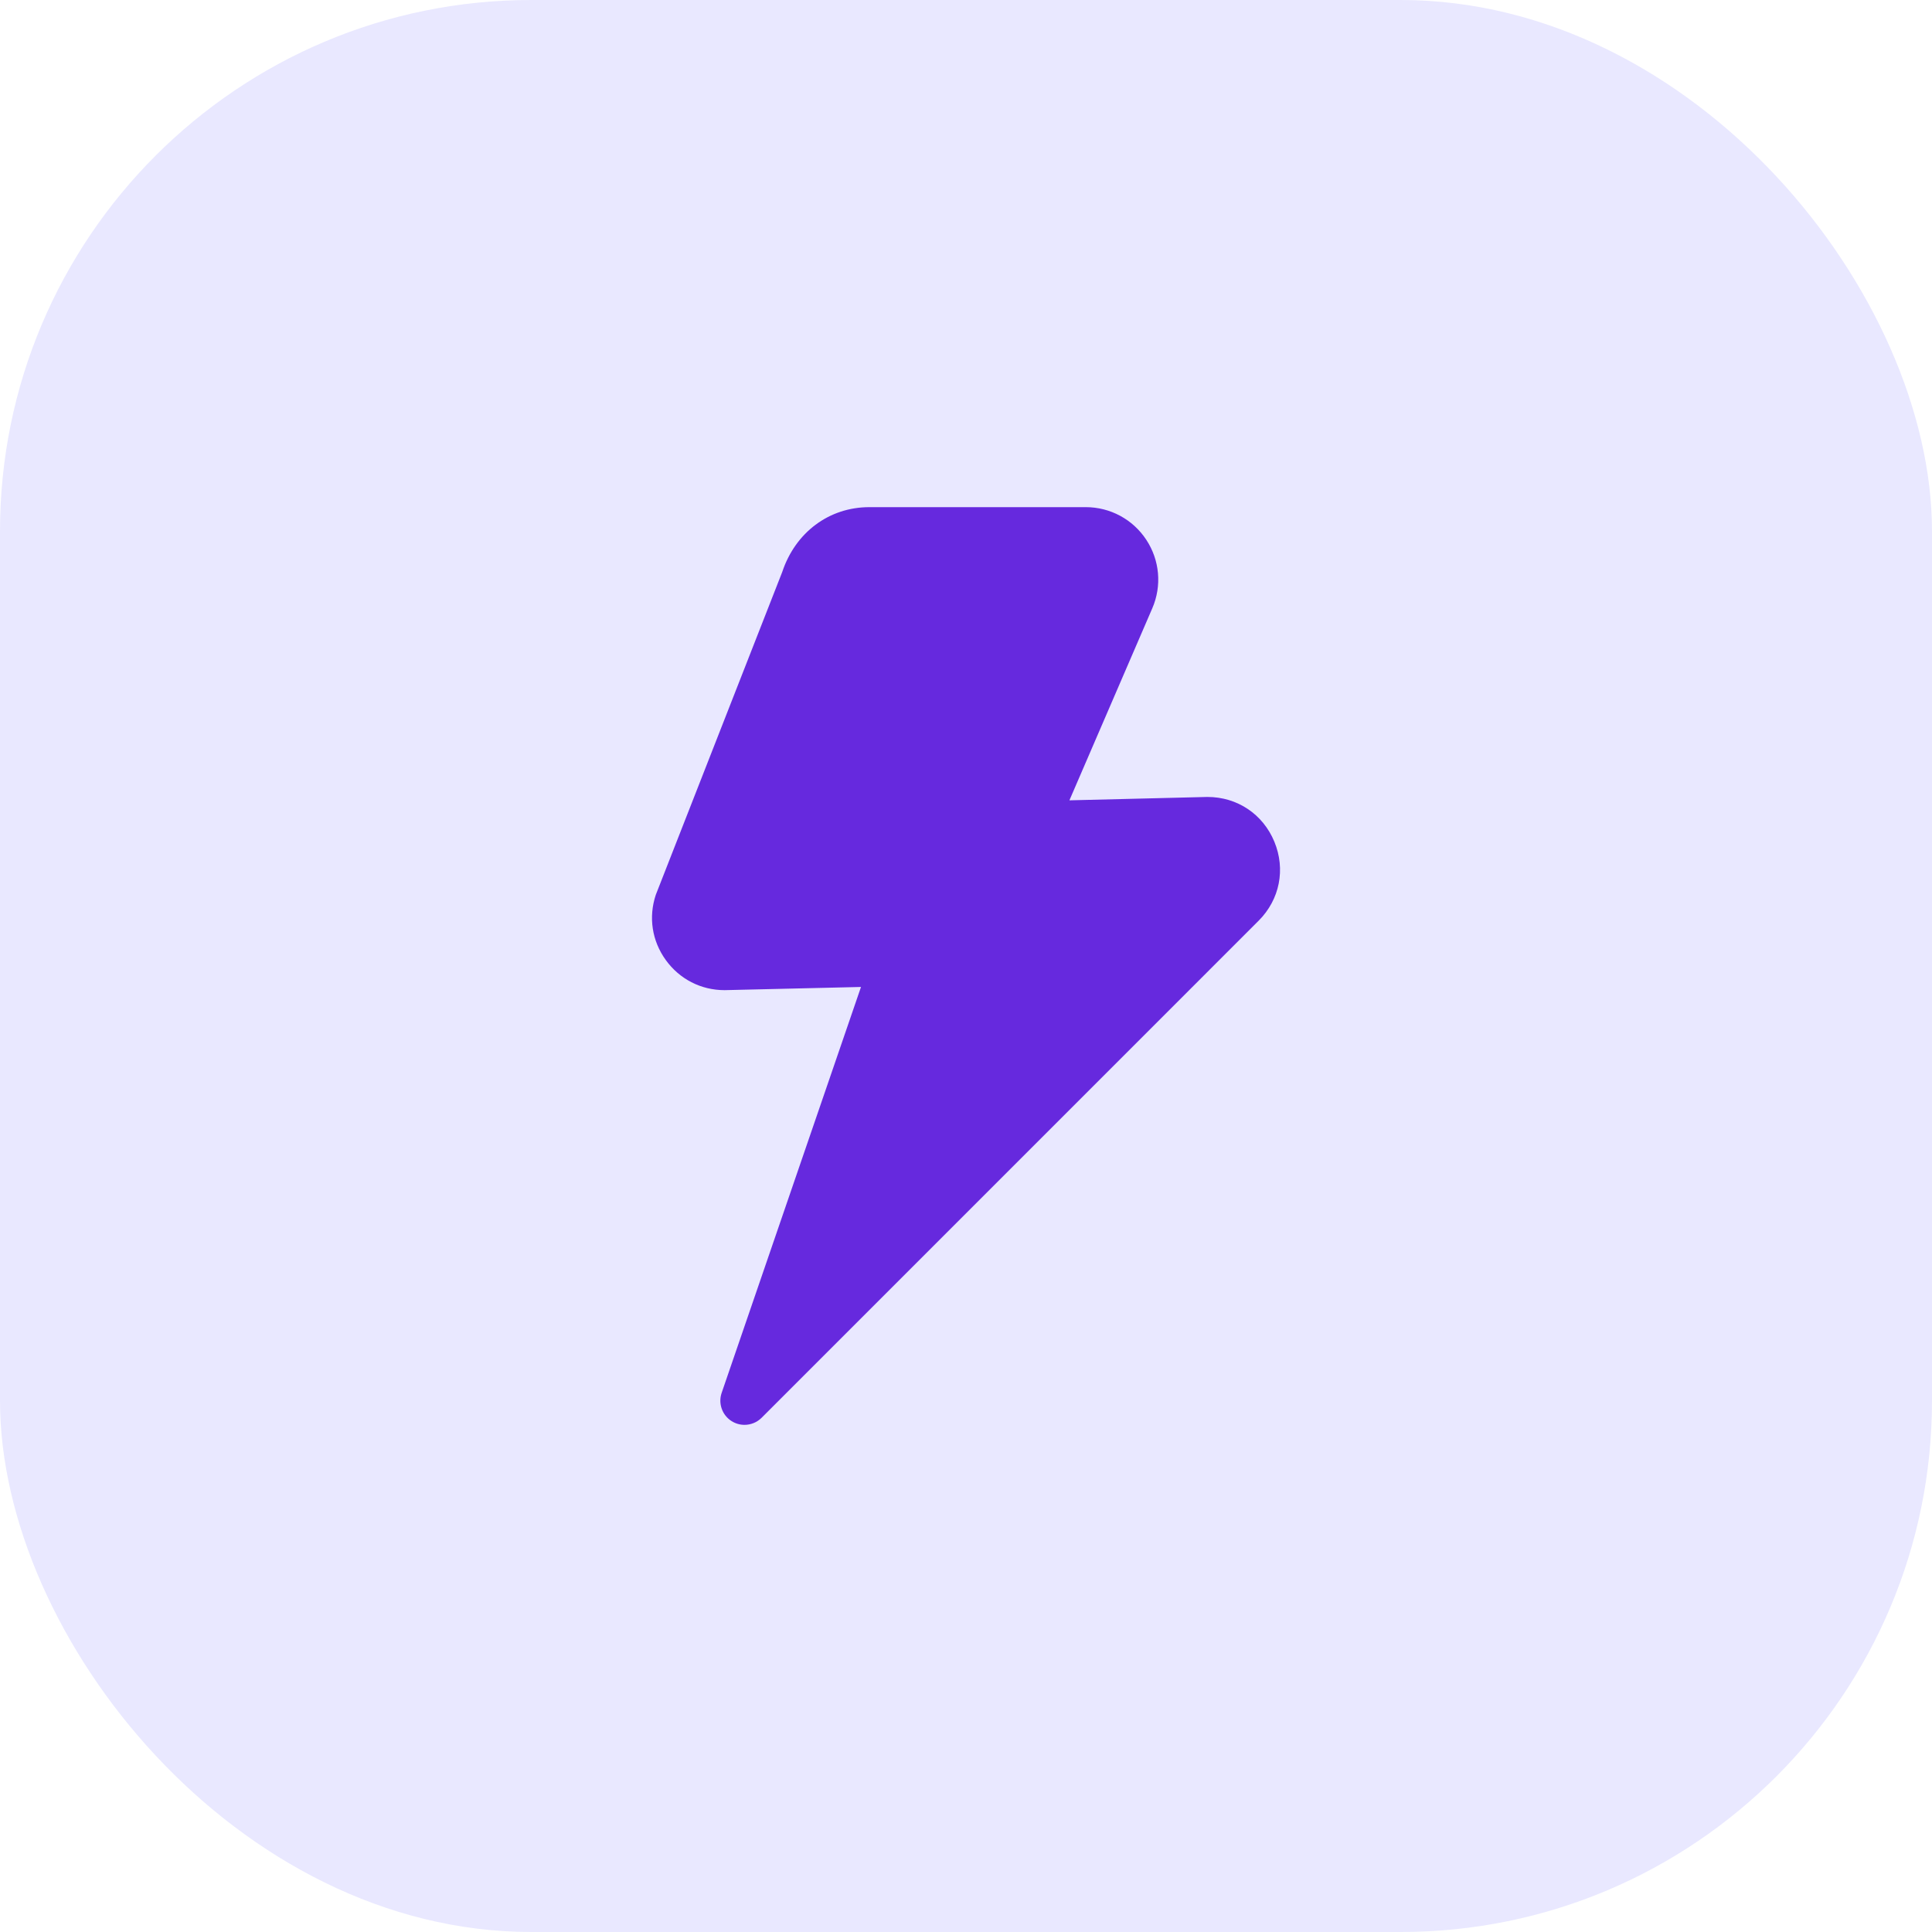
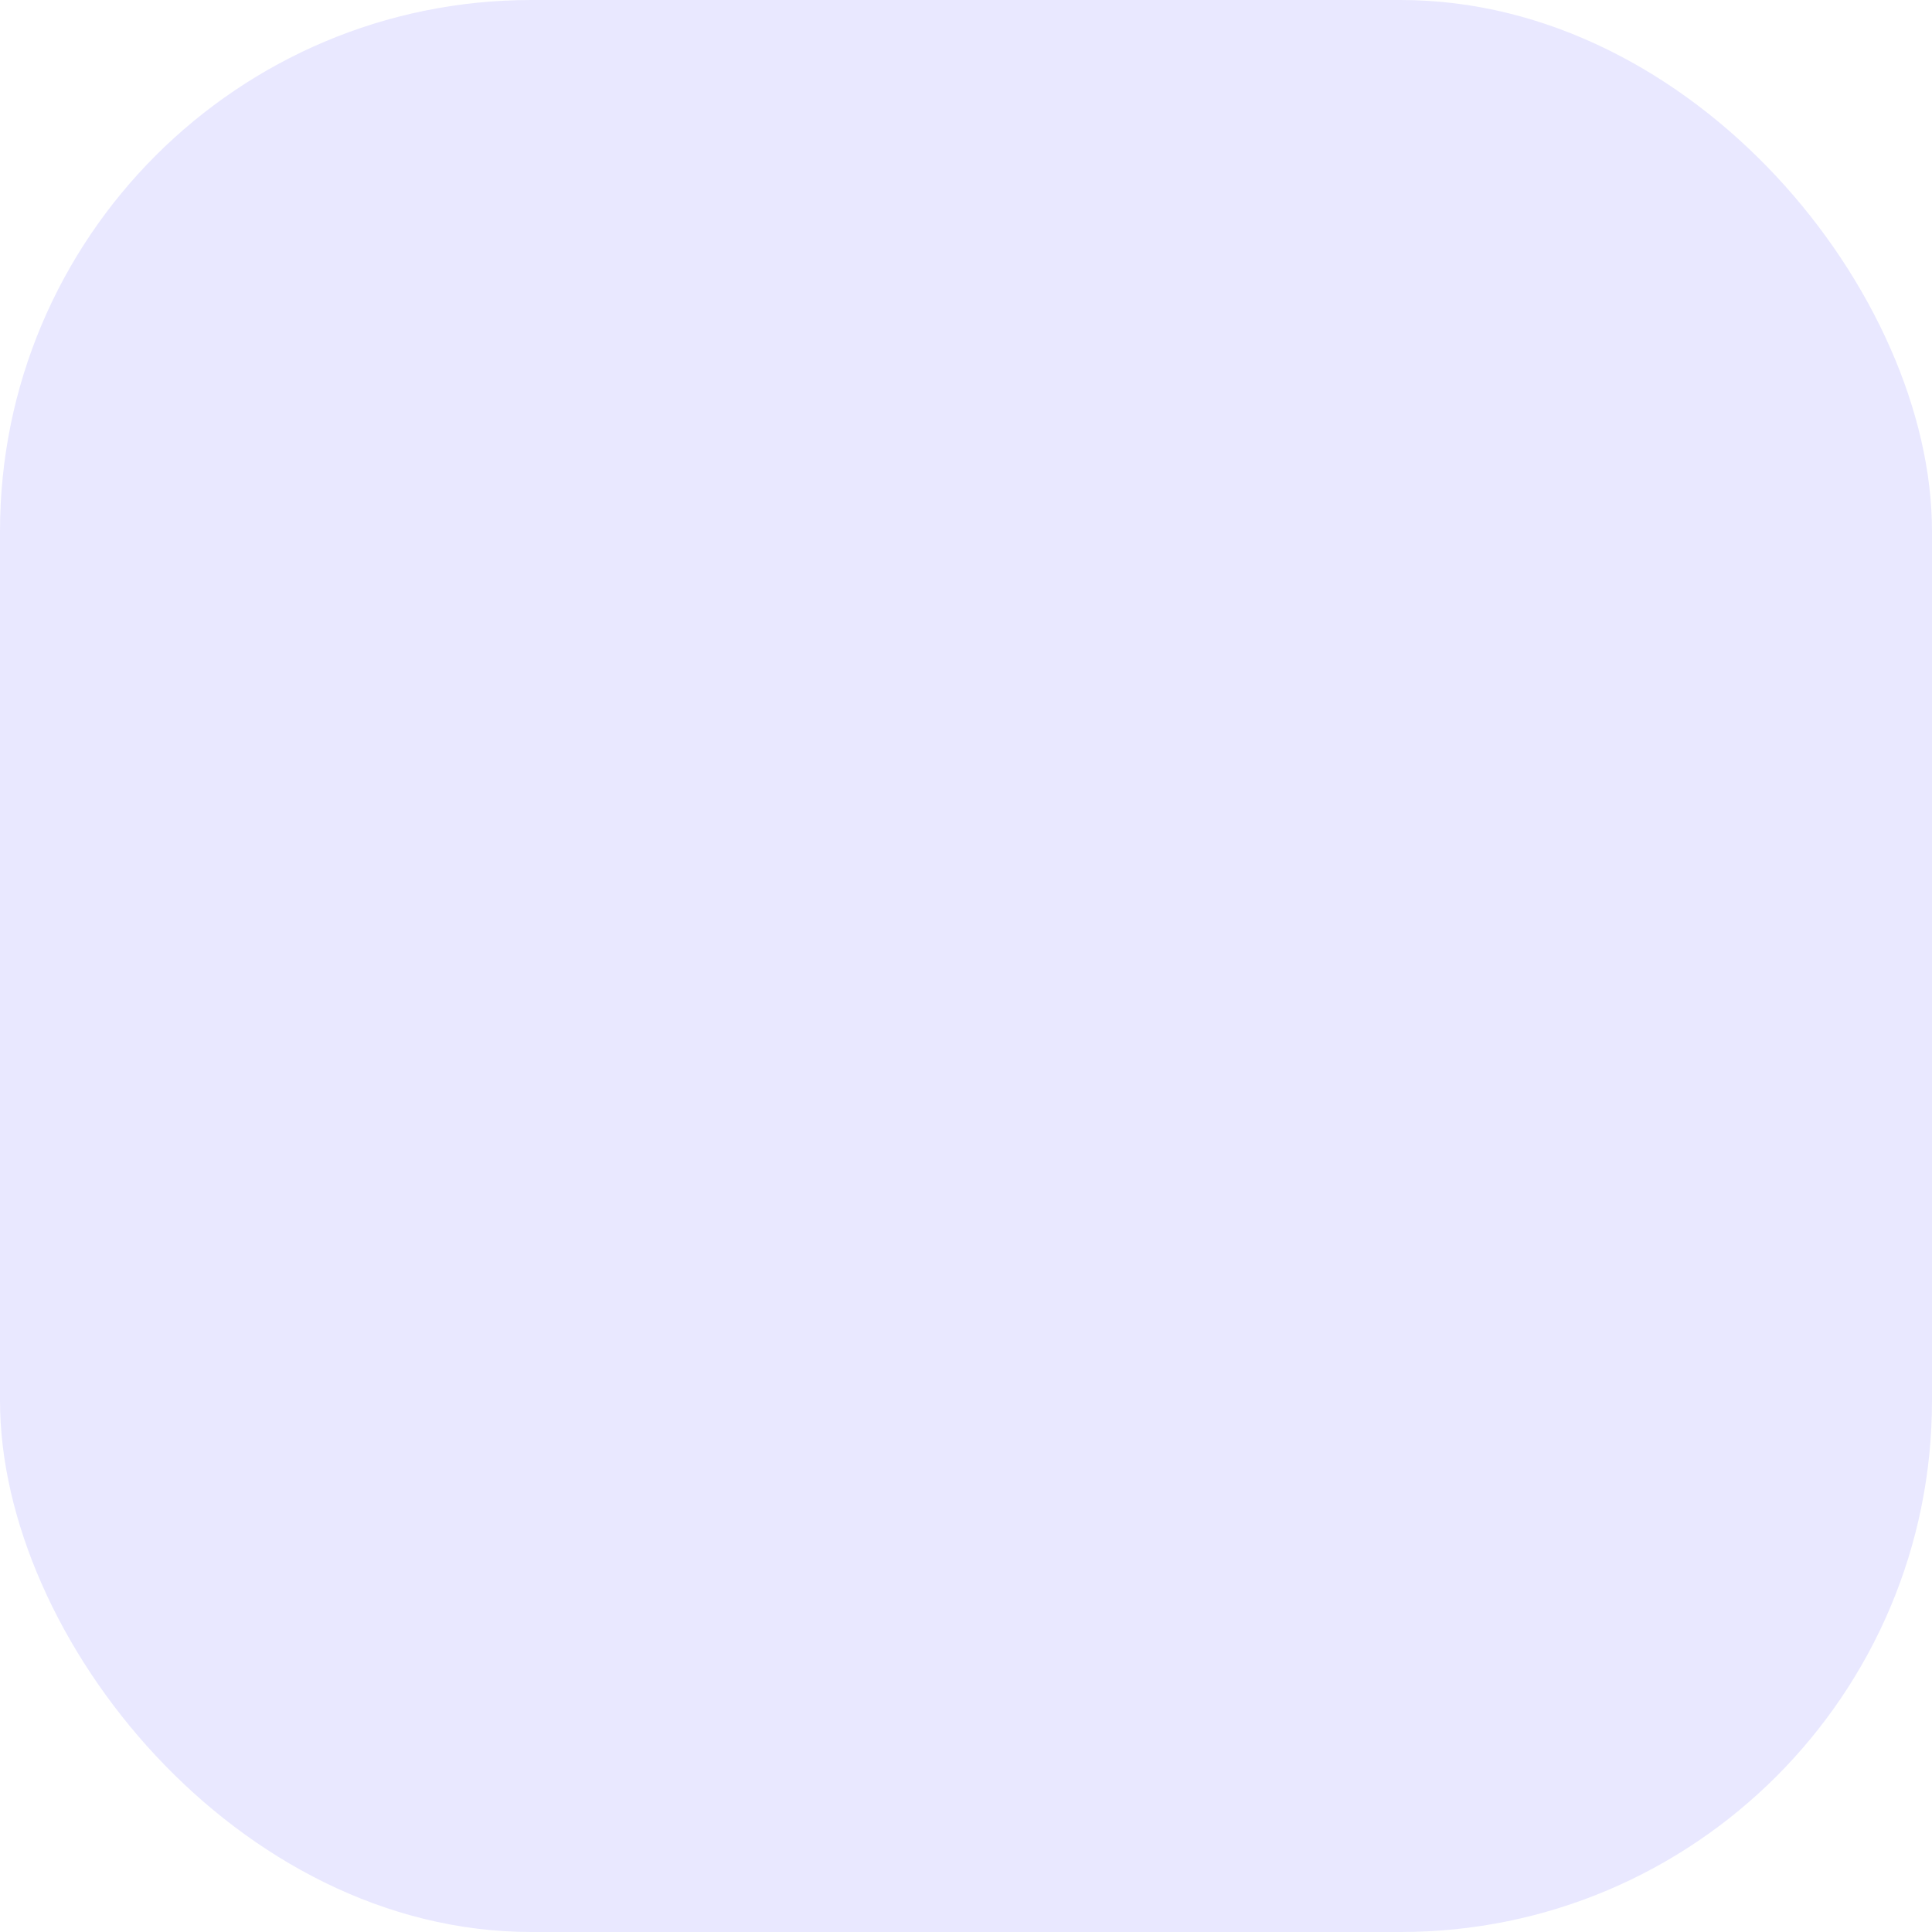
<svg xmlns="http://www.w3.org/2000/svg" width="40" height="40" viewBox="0 0 40 40" fill="none">
  <rect width="40" height="40" rx="11" fill="#E9E8FF" />
-   <path d="M26.384 17.426C26.147 16.855 25.616 16.5 24.998 16.5L22.141 16.57L23.857 12.594C24.058 12.129 24.011 11.598 23.733 11.176C23.455 10.753 22.986 10.5 22.48 10.5H18C17.162 10.5 16.467 11.024 16.195 11.843L13.578 18.525C13.423 18.988 13.498 19.48 13.784 19.876C14.07 20.272 14.513 20.5 15.002 20.5L17.826 20.434L14.941 28.838C14.866 29.058 14.952 29.301 15.149 29.424C15.231 29.475 15.322 29.5 15.414 29.5C15.543 29.5 15.671 29.45 15.768 29.354L26.06 19.061C26.496 18.624 26.62 17.997 26.384 17.426Z" fill="#6629DE" />
</svg>